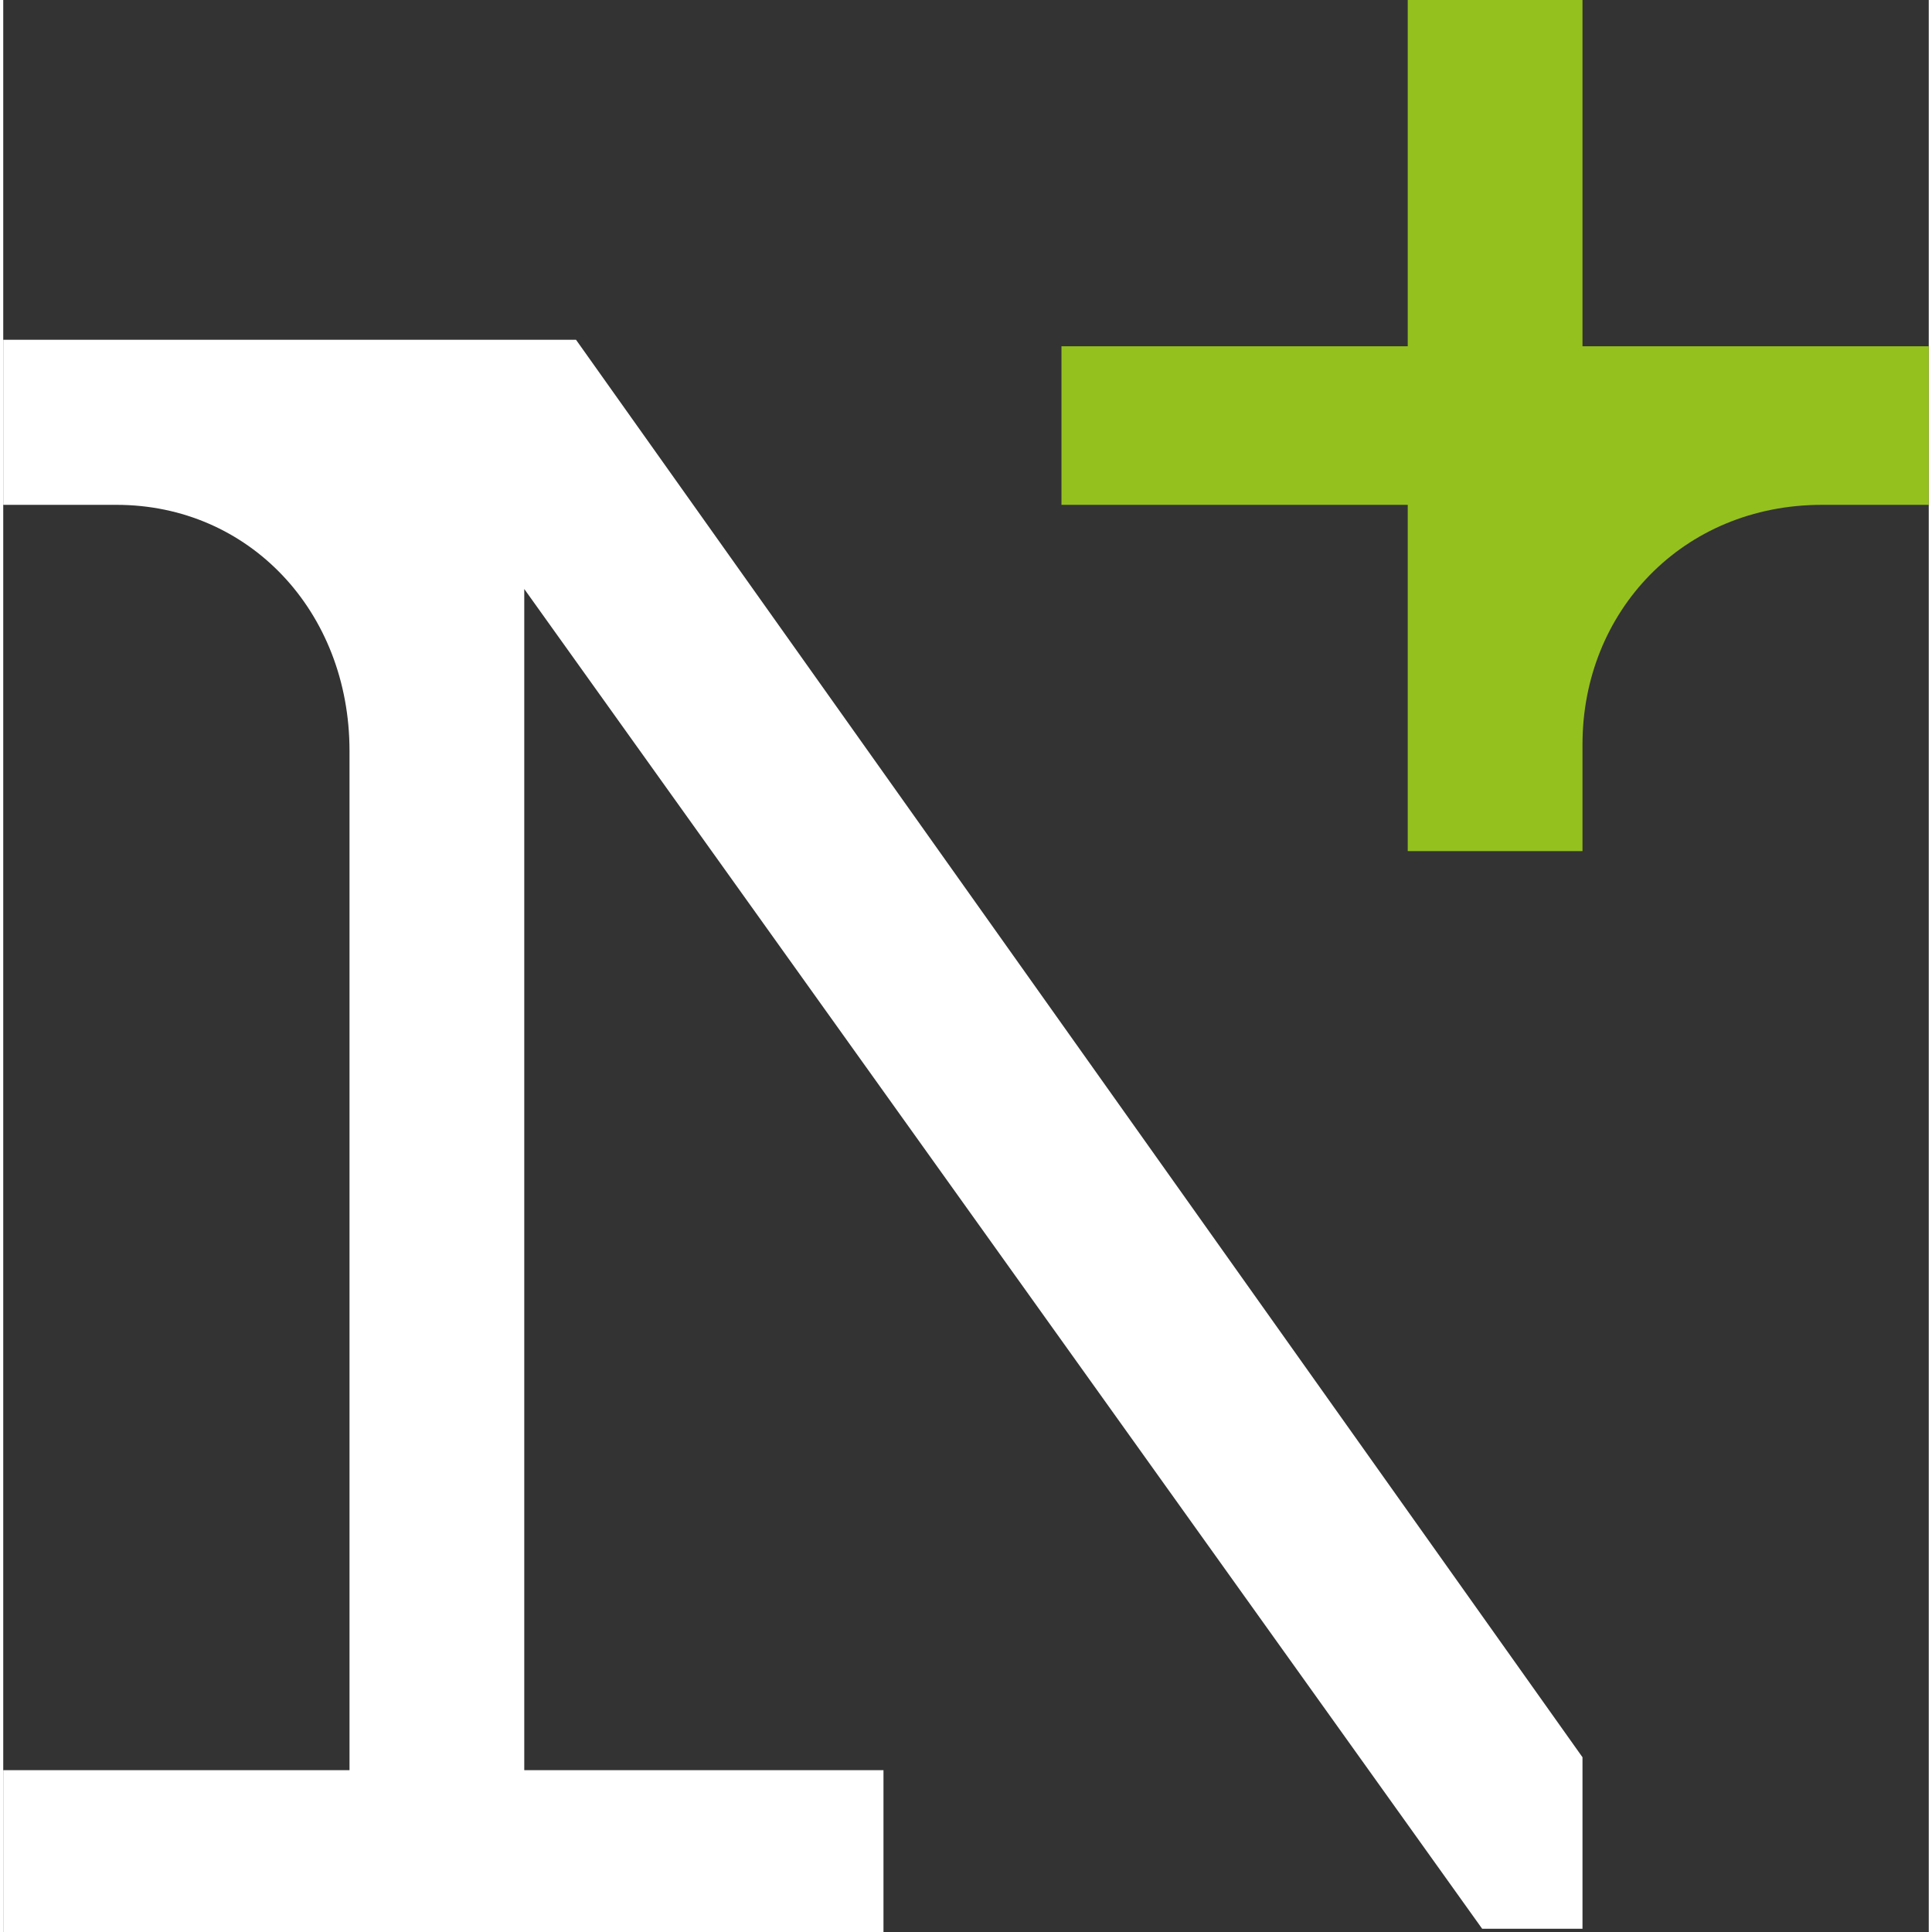
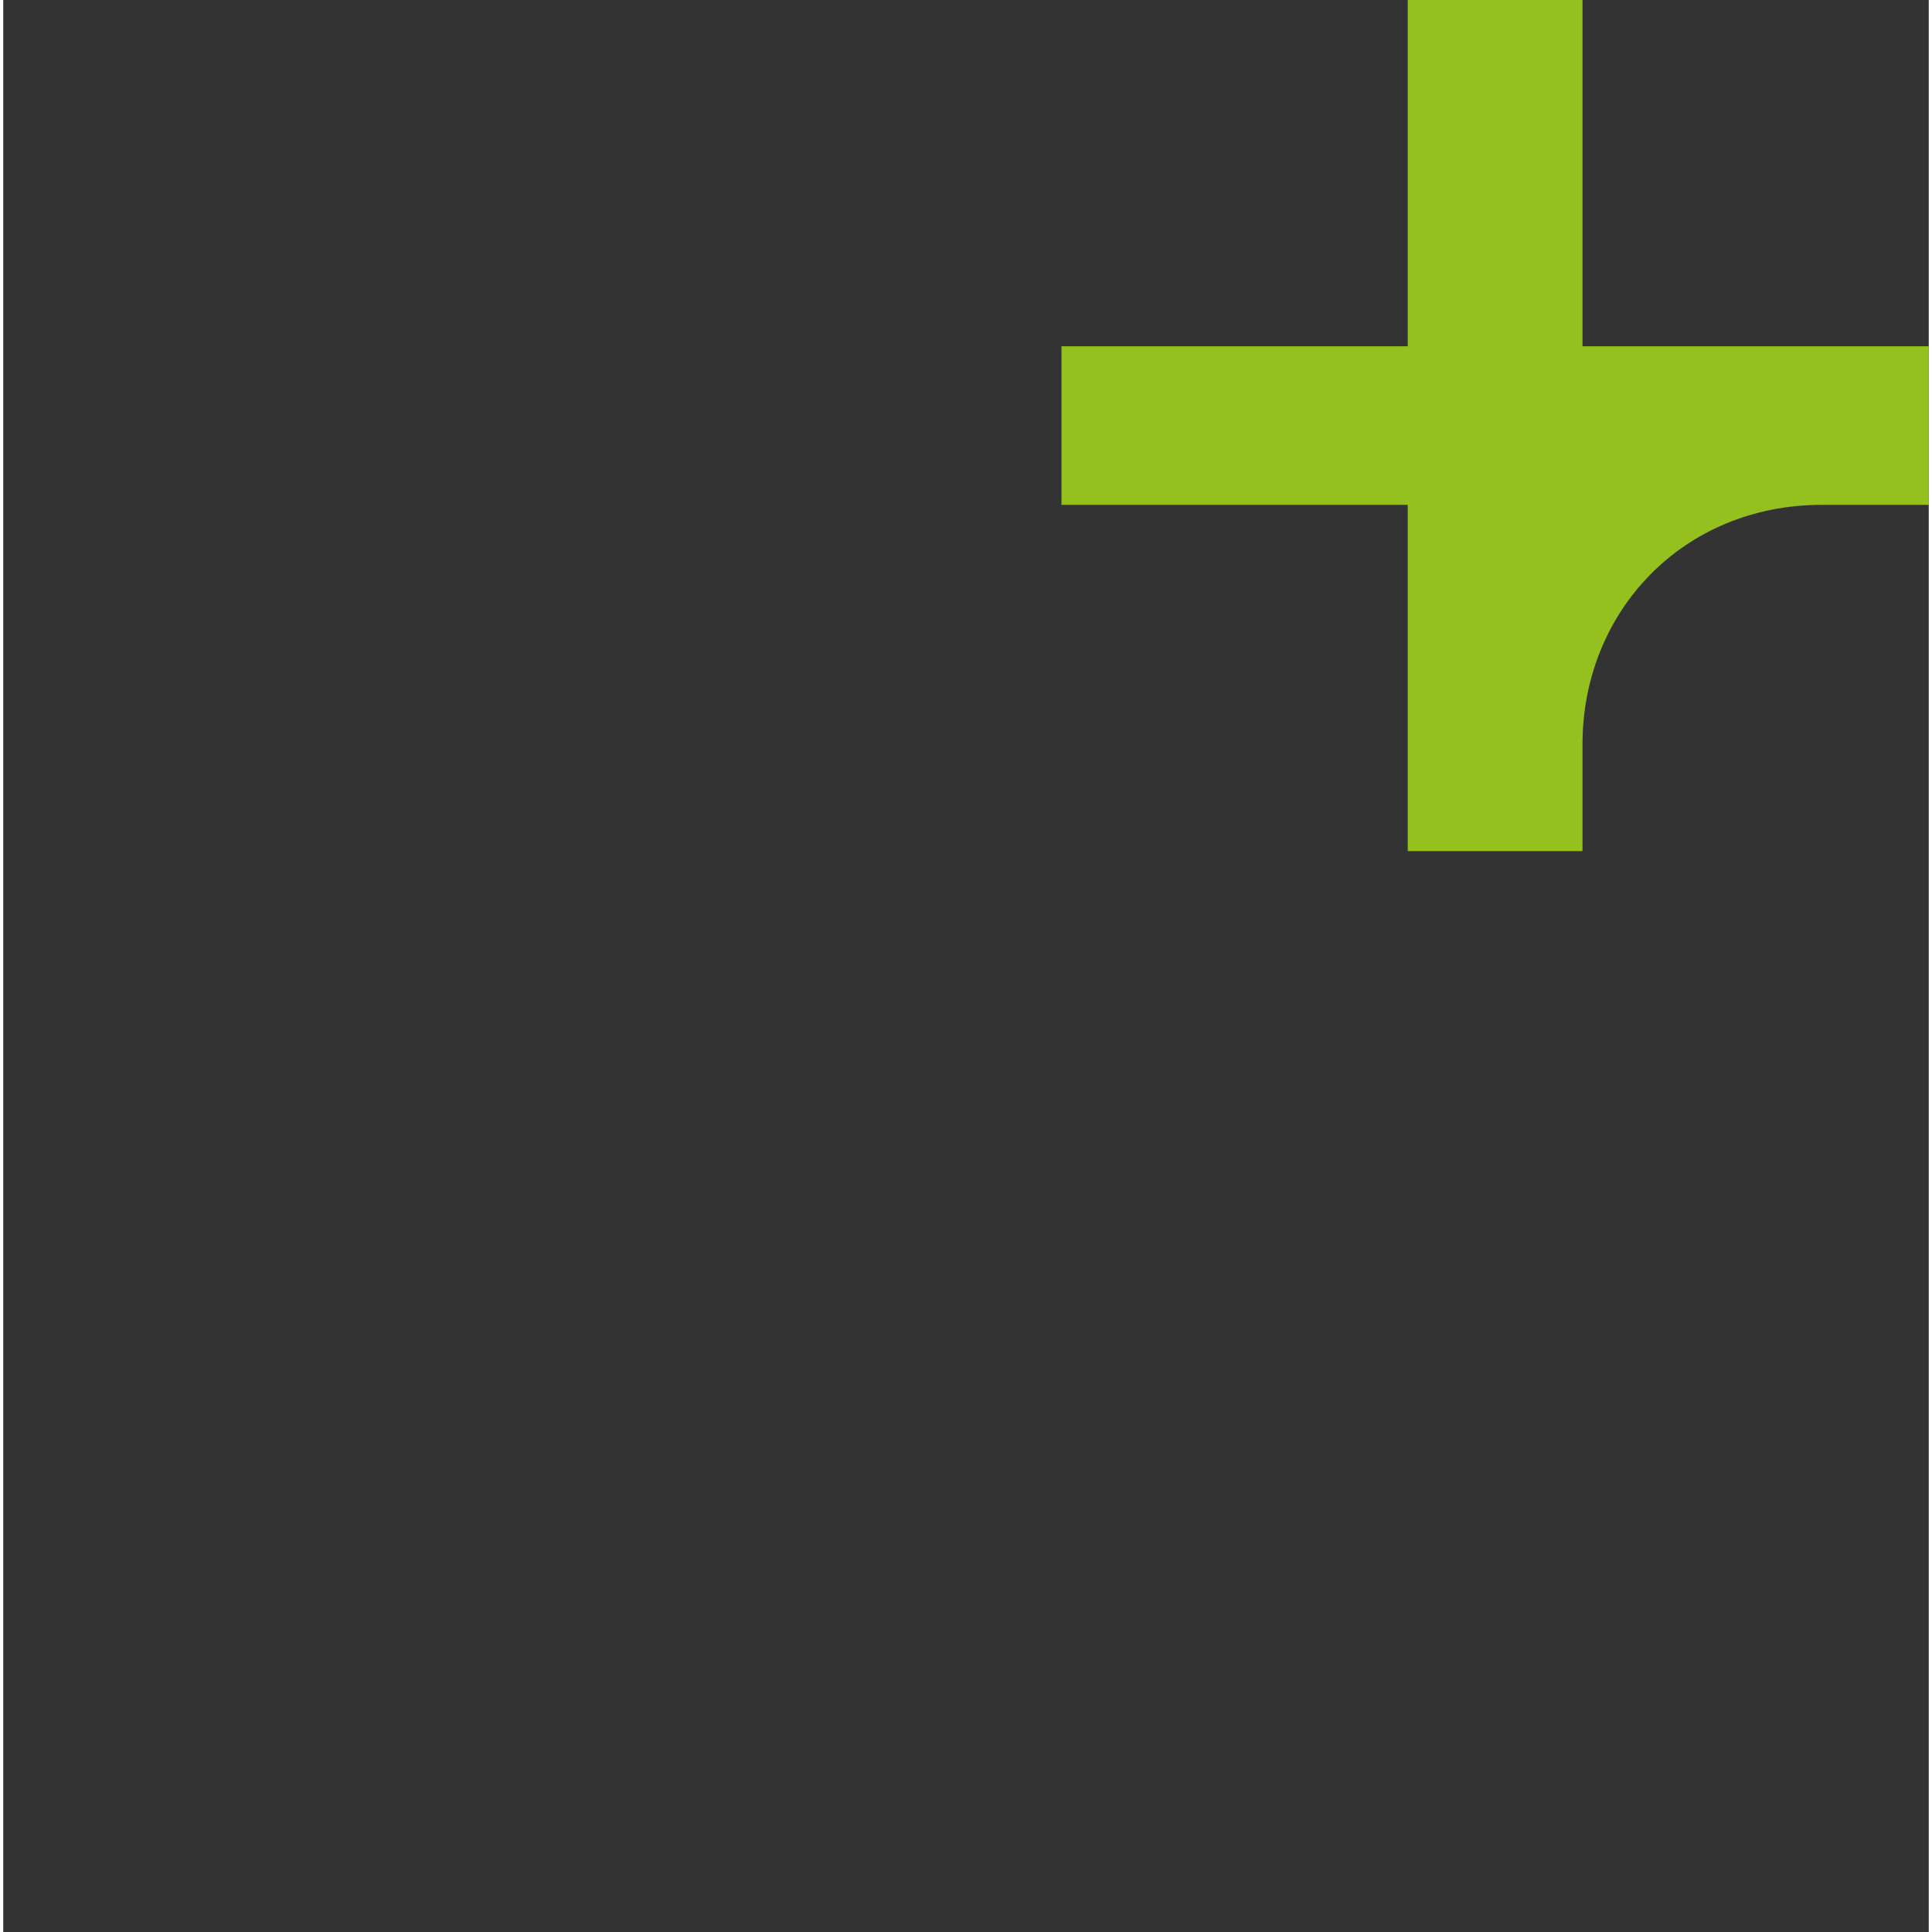
<svg xmlns="http://www.w3.org/2000/svg" id="Vrstva_1" version="1.1" viewBox="0 0 59.5 59.7" width="29px" height="29px">
  <rect x="0" y="0" width="59.5" height="59.7" fill="#333333" stroke="none" />
  <defs>
    <style>
      .st0 {
        fill: #fff;
      }

      .st1 {
        fill: #95c11f;
      }
    </style>
  </defs>
  <path class="st1" d="M48.8,10.7V0h-5.4v10.7h-10.7v4.9h10.7v10.7h5.4v-3.3c0-4.1,3.1-7.4,7.4-7.4h3.3v-4.9h-10.7Z" />
-   <path class="st0" d="M0,10.5v5.1h3.5c4.1,0,7.2,3.3,7.2,7.6v31.5H0v5.1h27.2v-5.1h-11.1V18.2l29.6,41.4h3.1v-5.3L17.7,10.5S0,10.5,0,10.5Z" />
</svg>